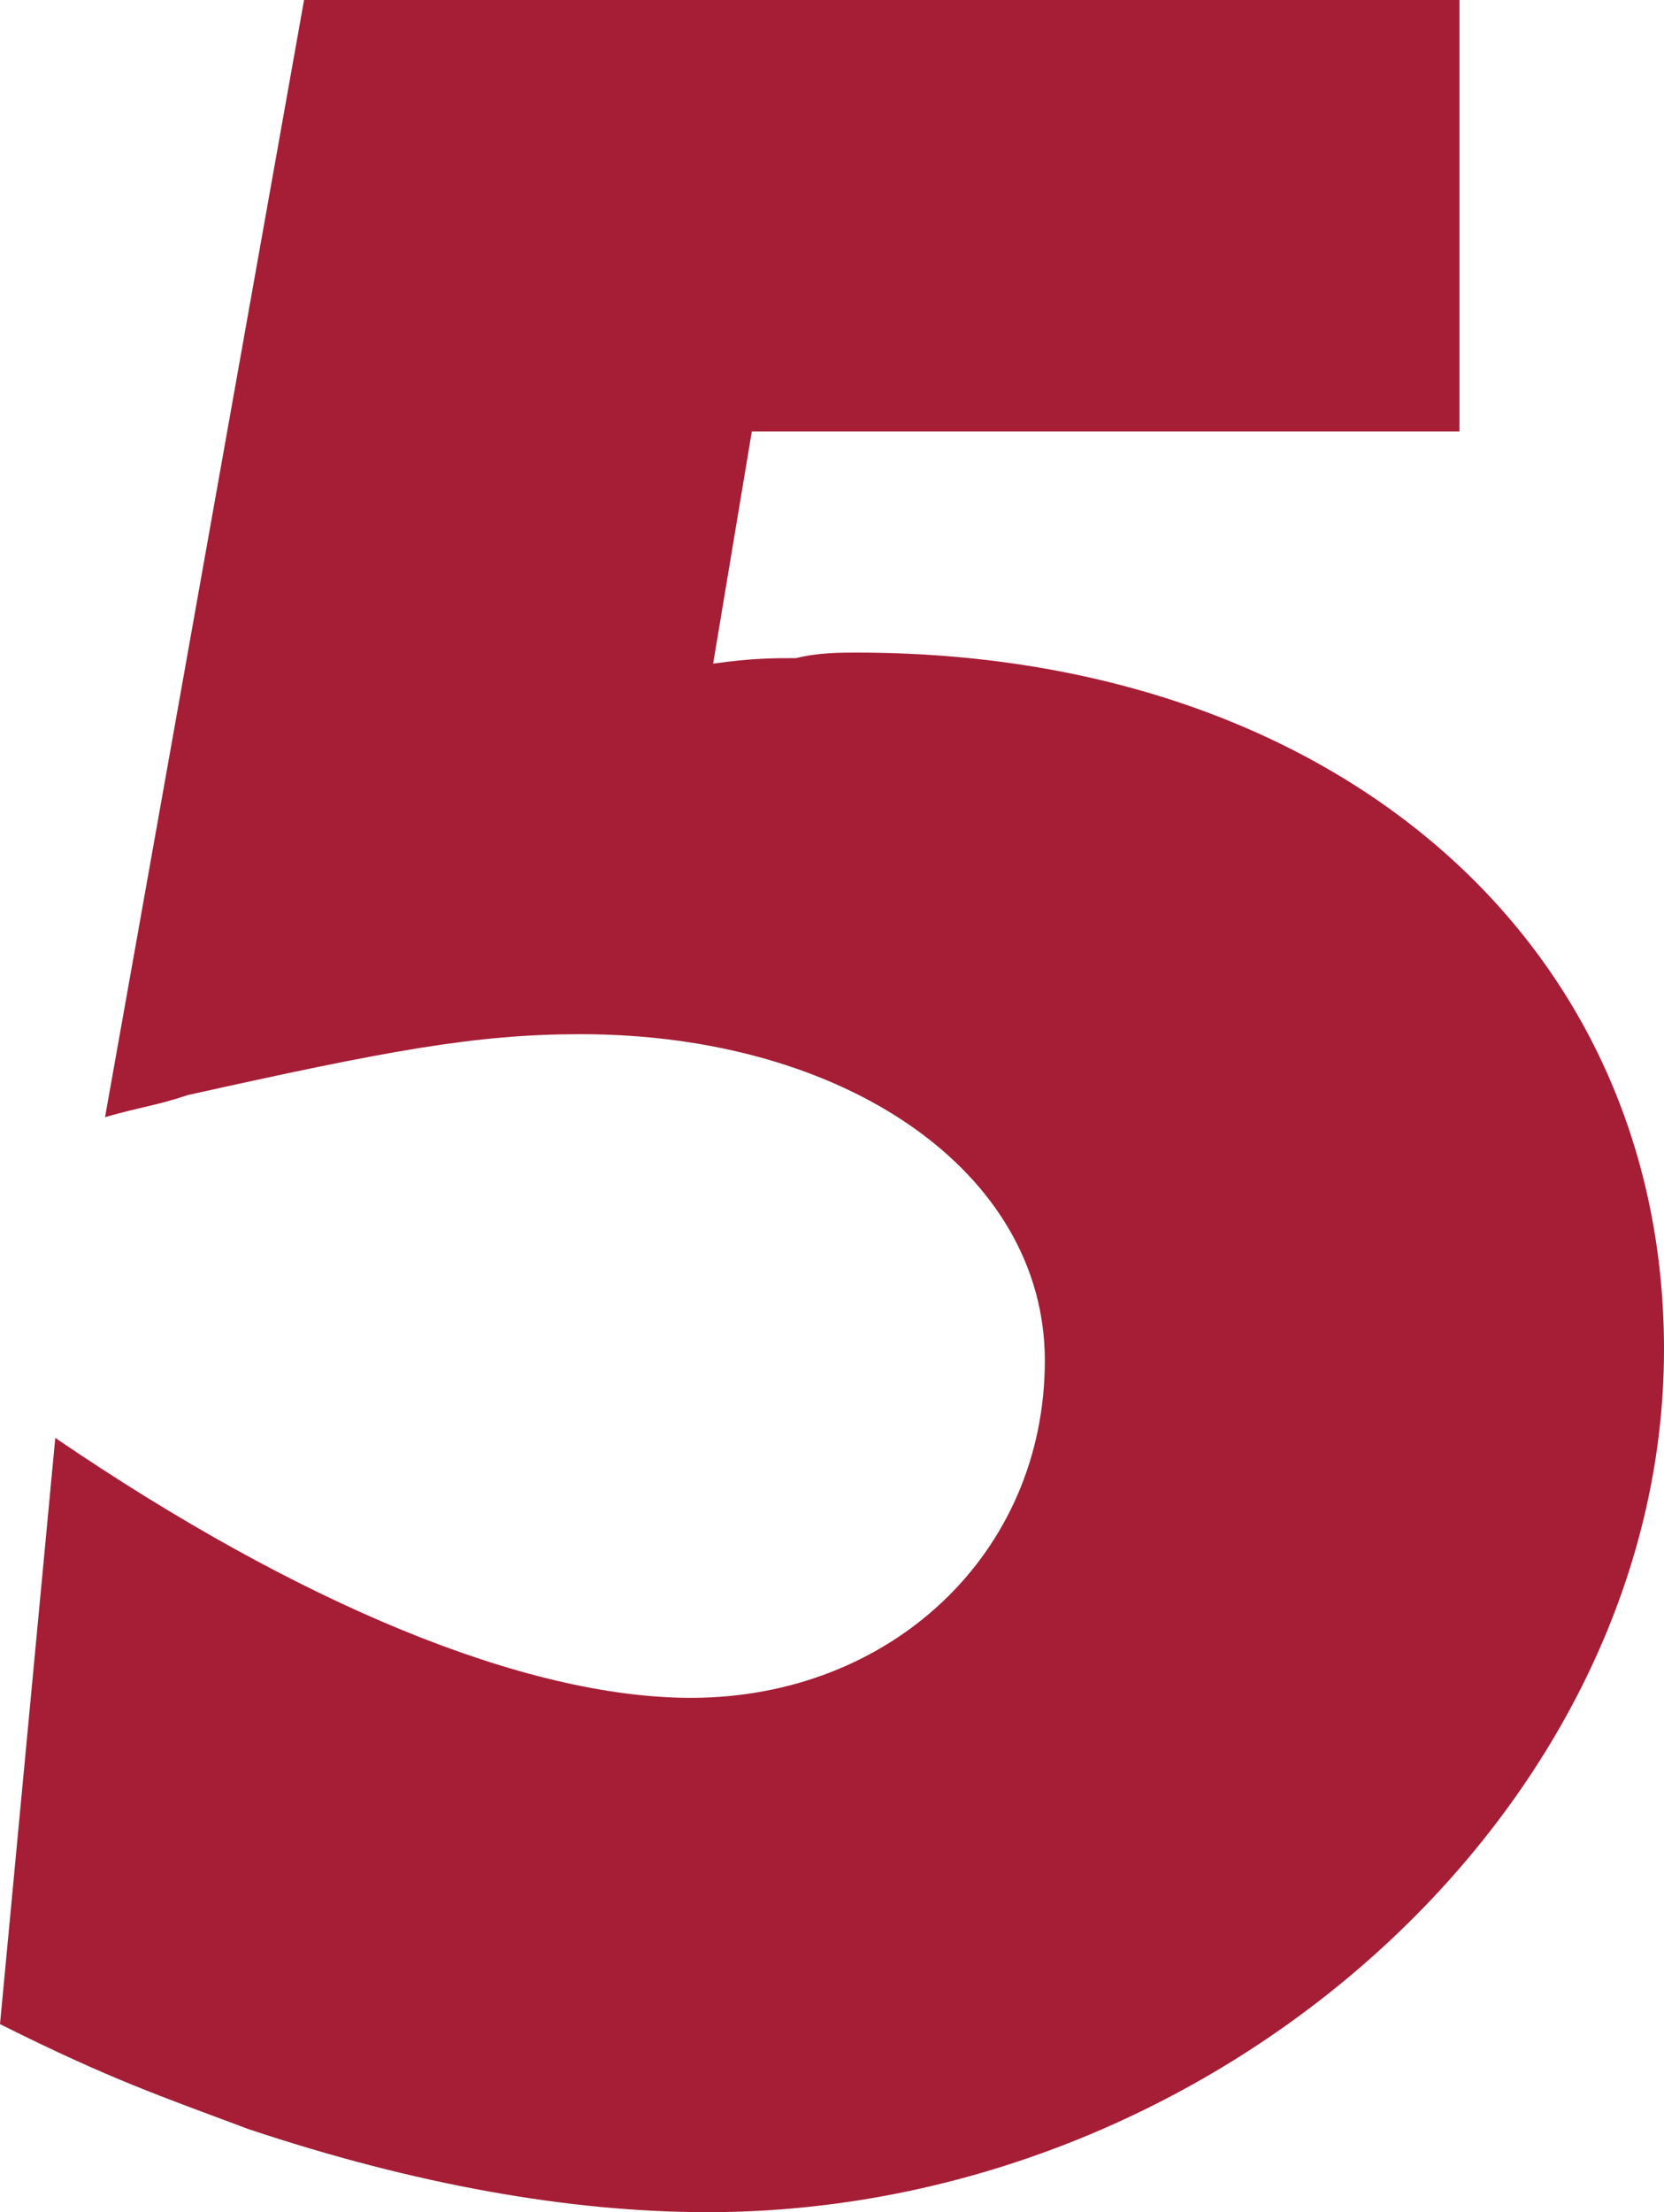
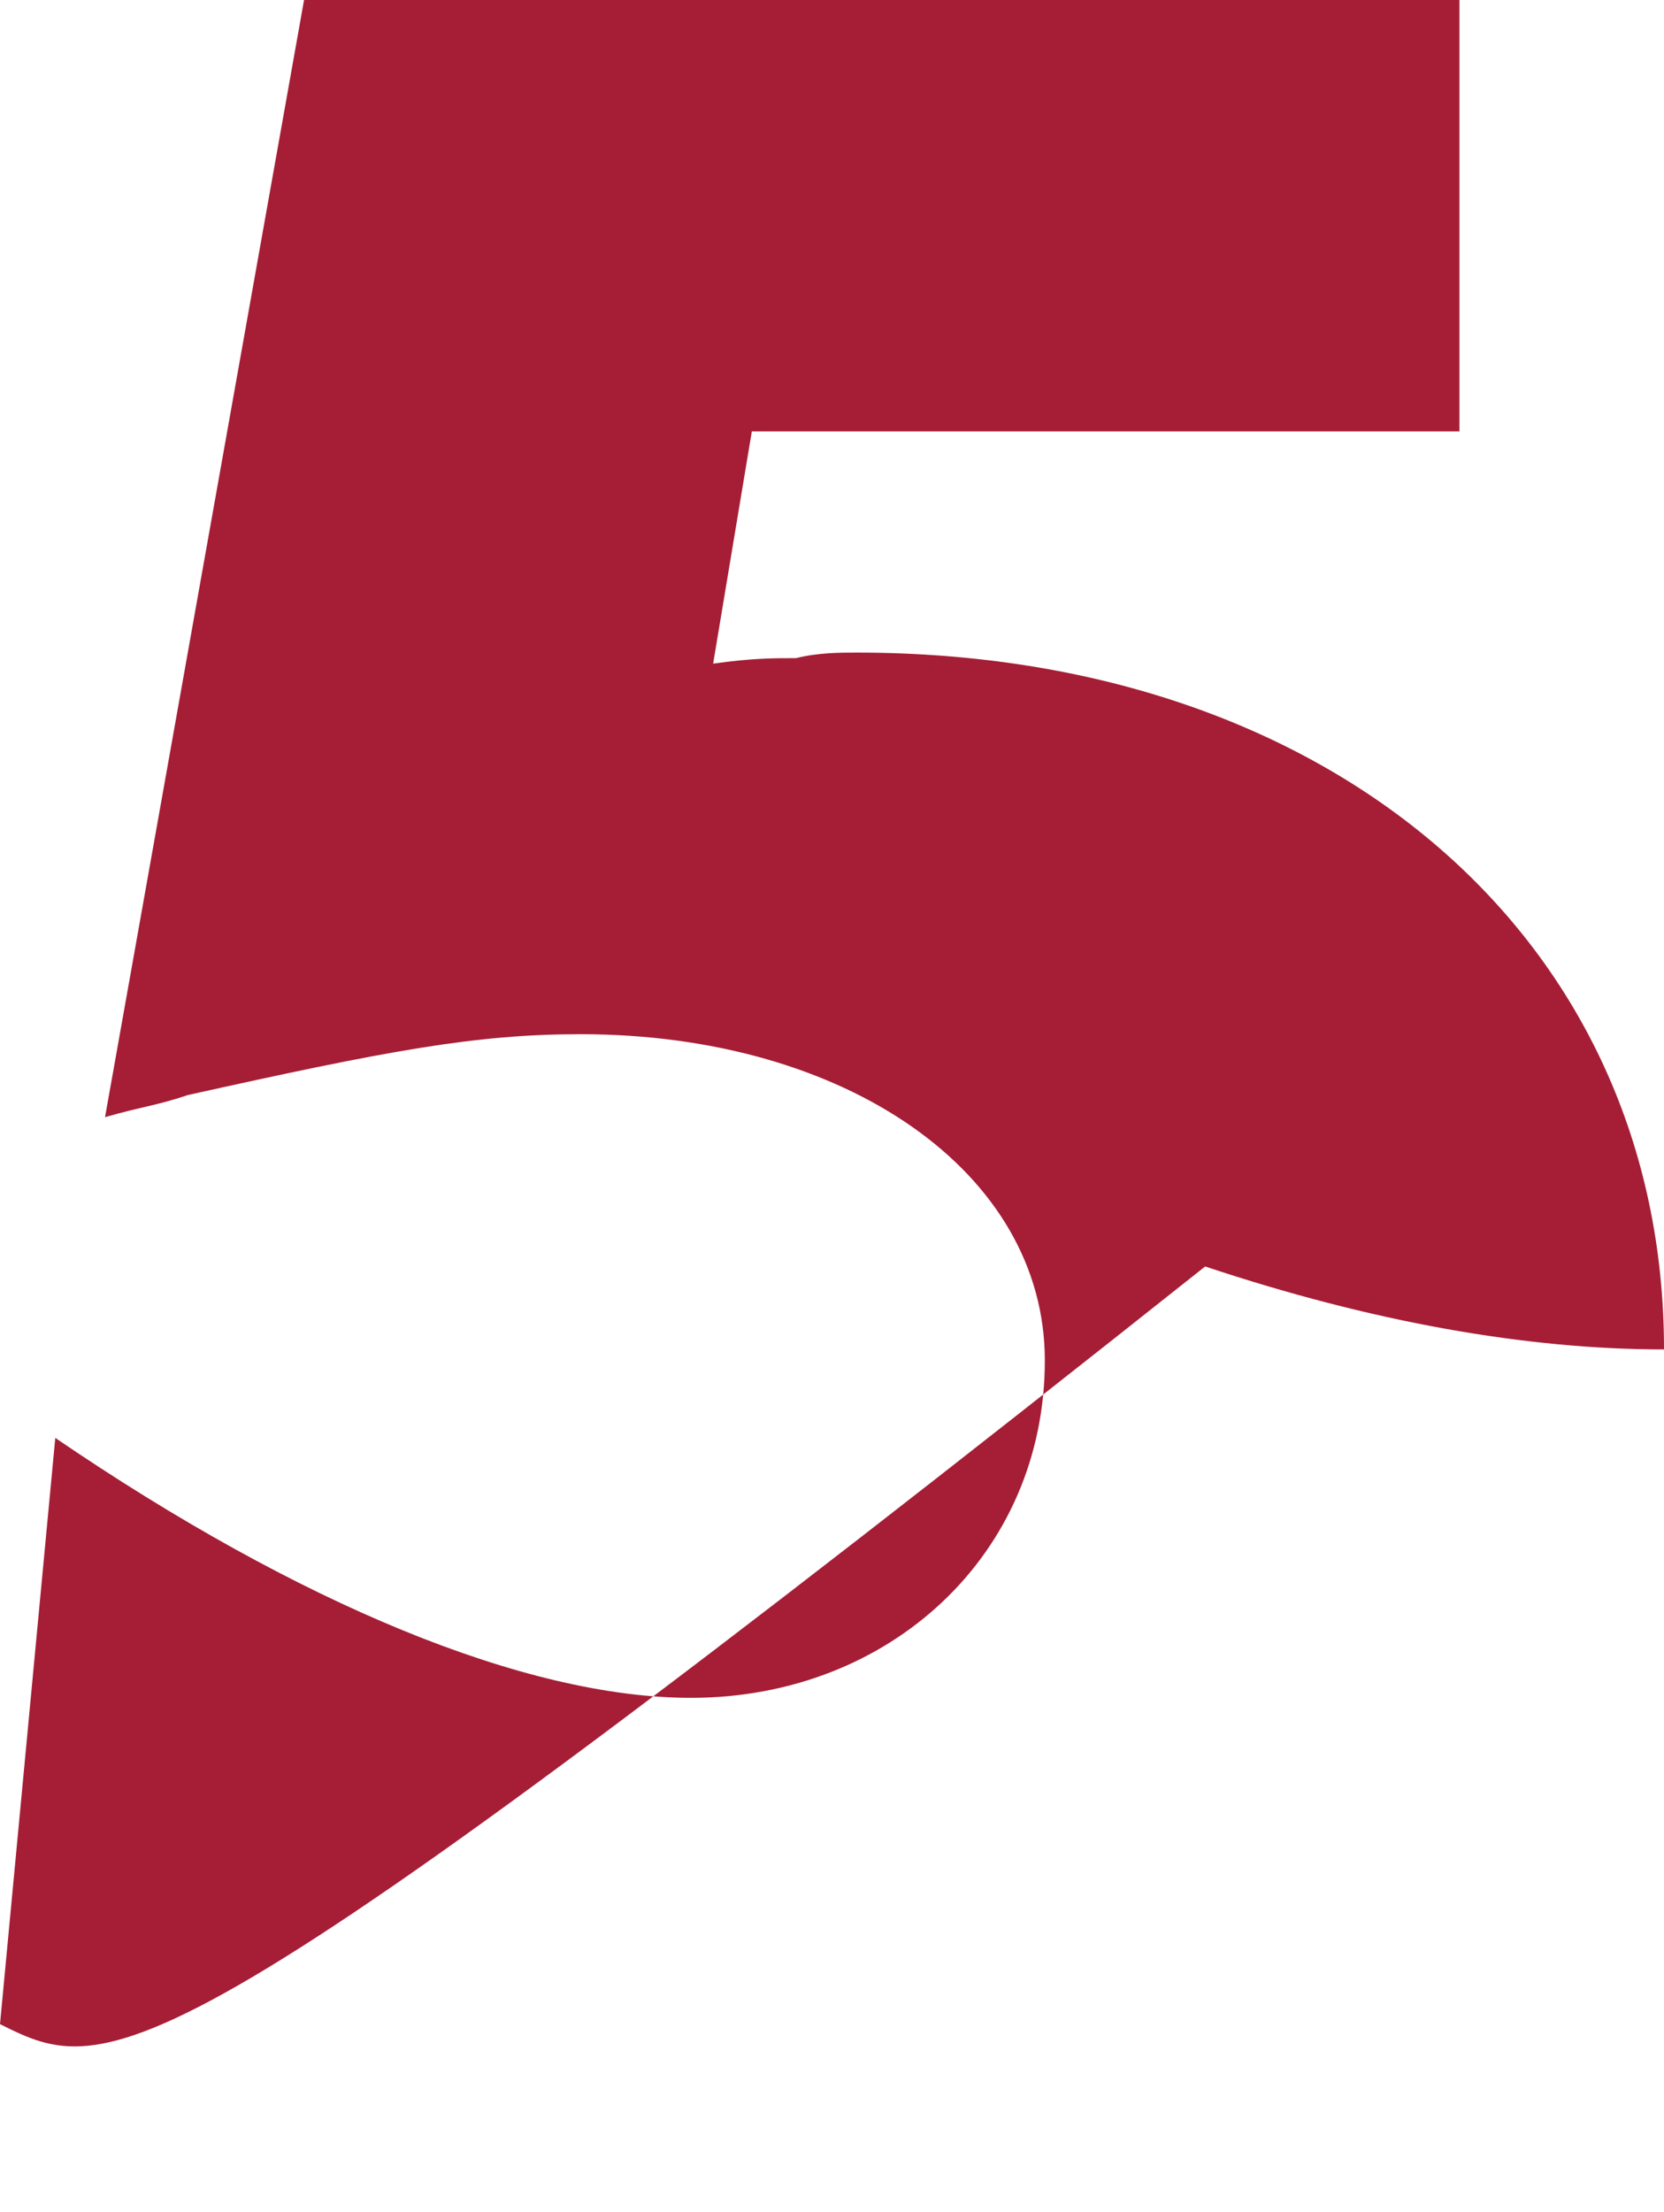
<svg xmlns="http://www.w3.org/2000/svg" version="1.1" id="Layer_1" x="0px" y="0px" viewBox="0 0 30.1 40" style="enable-background:new 0 0 30.1 40;" xml:space="preserve">
  <style type="text/css">
	.st0{enable-background:new    ;}
	.st1{fill:#A51E36;}
</style>
  <g class="st0">
-     <path class="st1" d="M26.4,0v7.8H13.6L12.9,12c0.7-0.1,1.1-0.1,1.5-0.1c0.4-0.1,0.8-0.1,1.1-0.1c8.6,0,14.6,5.2,14.6,12.6   C30.1,32.7,22,40,12.8,40c-2.5,0-5.3-0.5-8.3-1.5C2.9,37.9,2,37.6,0,36.6l1-10.6c4.4,3,8.5,4.7,11.5,4.7c3.6,0,6.4-2.6,6.4-6.1   c0-3.4-3.6-5.9-8.4-5.9c-1.9,0-3.5,0.3-7.1,1.1C2.8,20,2.6,20,1.9,20.2L5.5,0H26.4z" />
+     <path class="st1" d="M26.4,0v7.8H13.6L12.9,12c0.7-0.1,1.1-0.1,1.5-0.1c0.4-0.1,0.8-0.1,1.1-0.1c8.6,0,14.6,5.2,14.6,12.6   c-2.5,0-5.3-0.5-8.3-1.5C2.9,37.9,2,37.6,0,36.6l1-10.6c4.4,3,8.5,4.7,11.5,4.7c3.6,0,6.4-2.6,6.4-6.1   c0-3.4-3.6-5.9-8.4-5.9c-1.9,0-3.5,0.3-7.1,1.1C2.8,20,2.6,20,1.9,20.2L5.5,0H26.4z" />
  </g>
</svg>